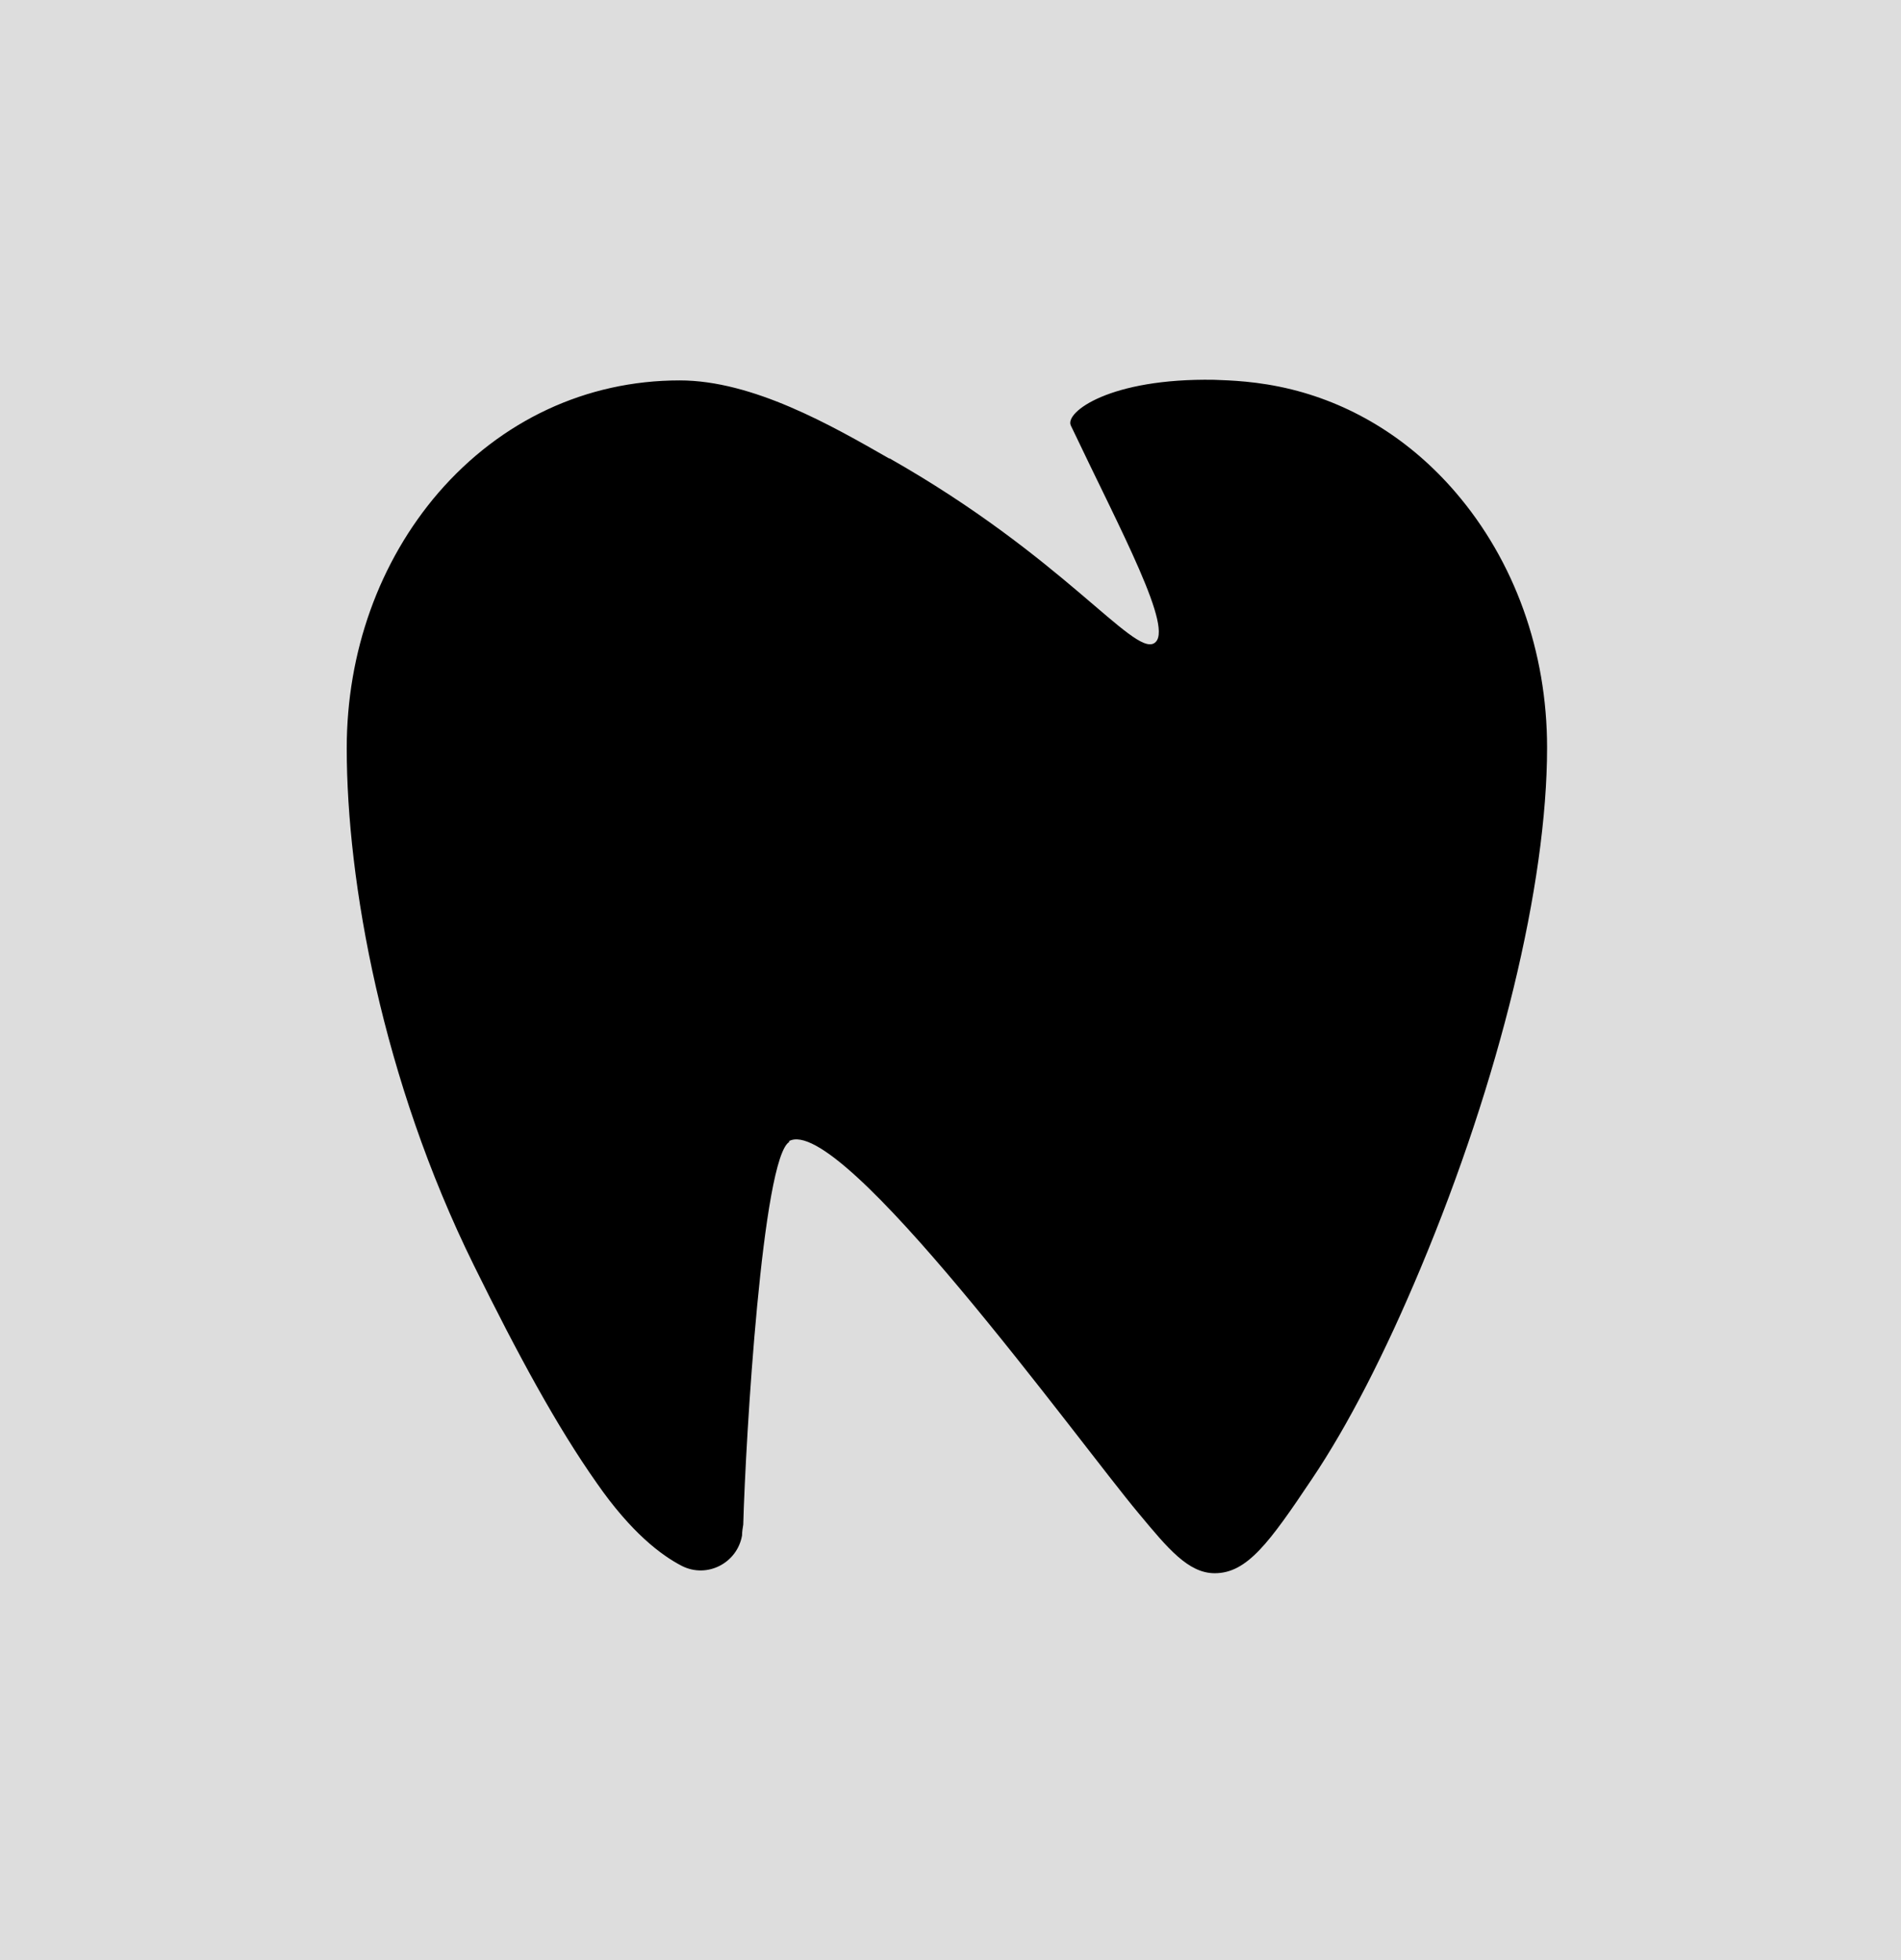
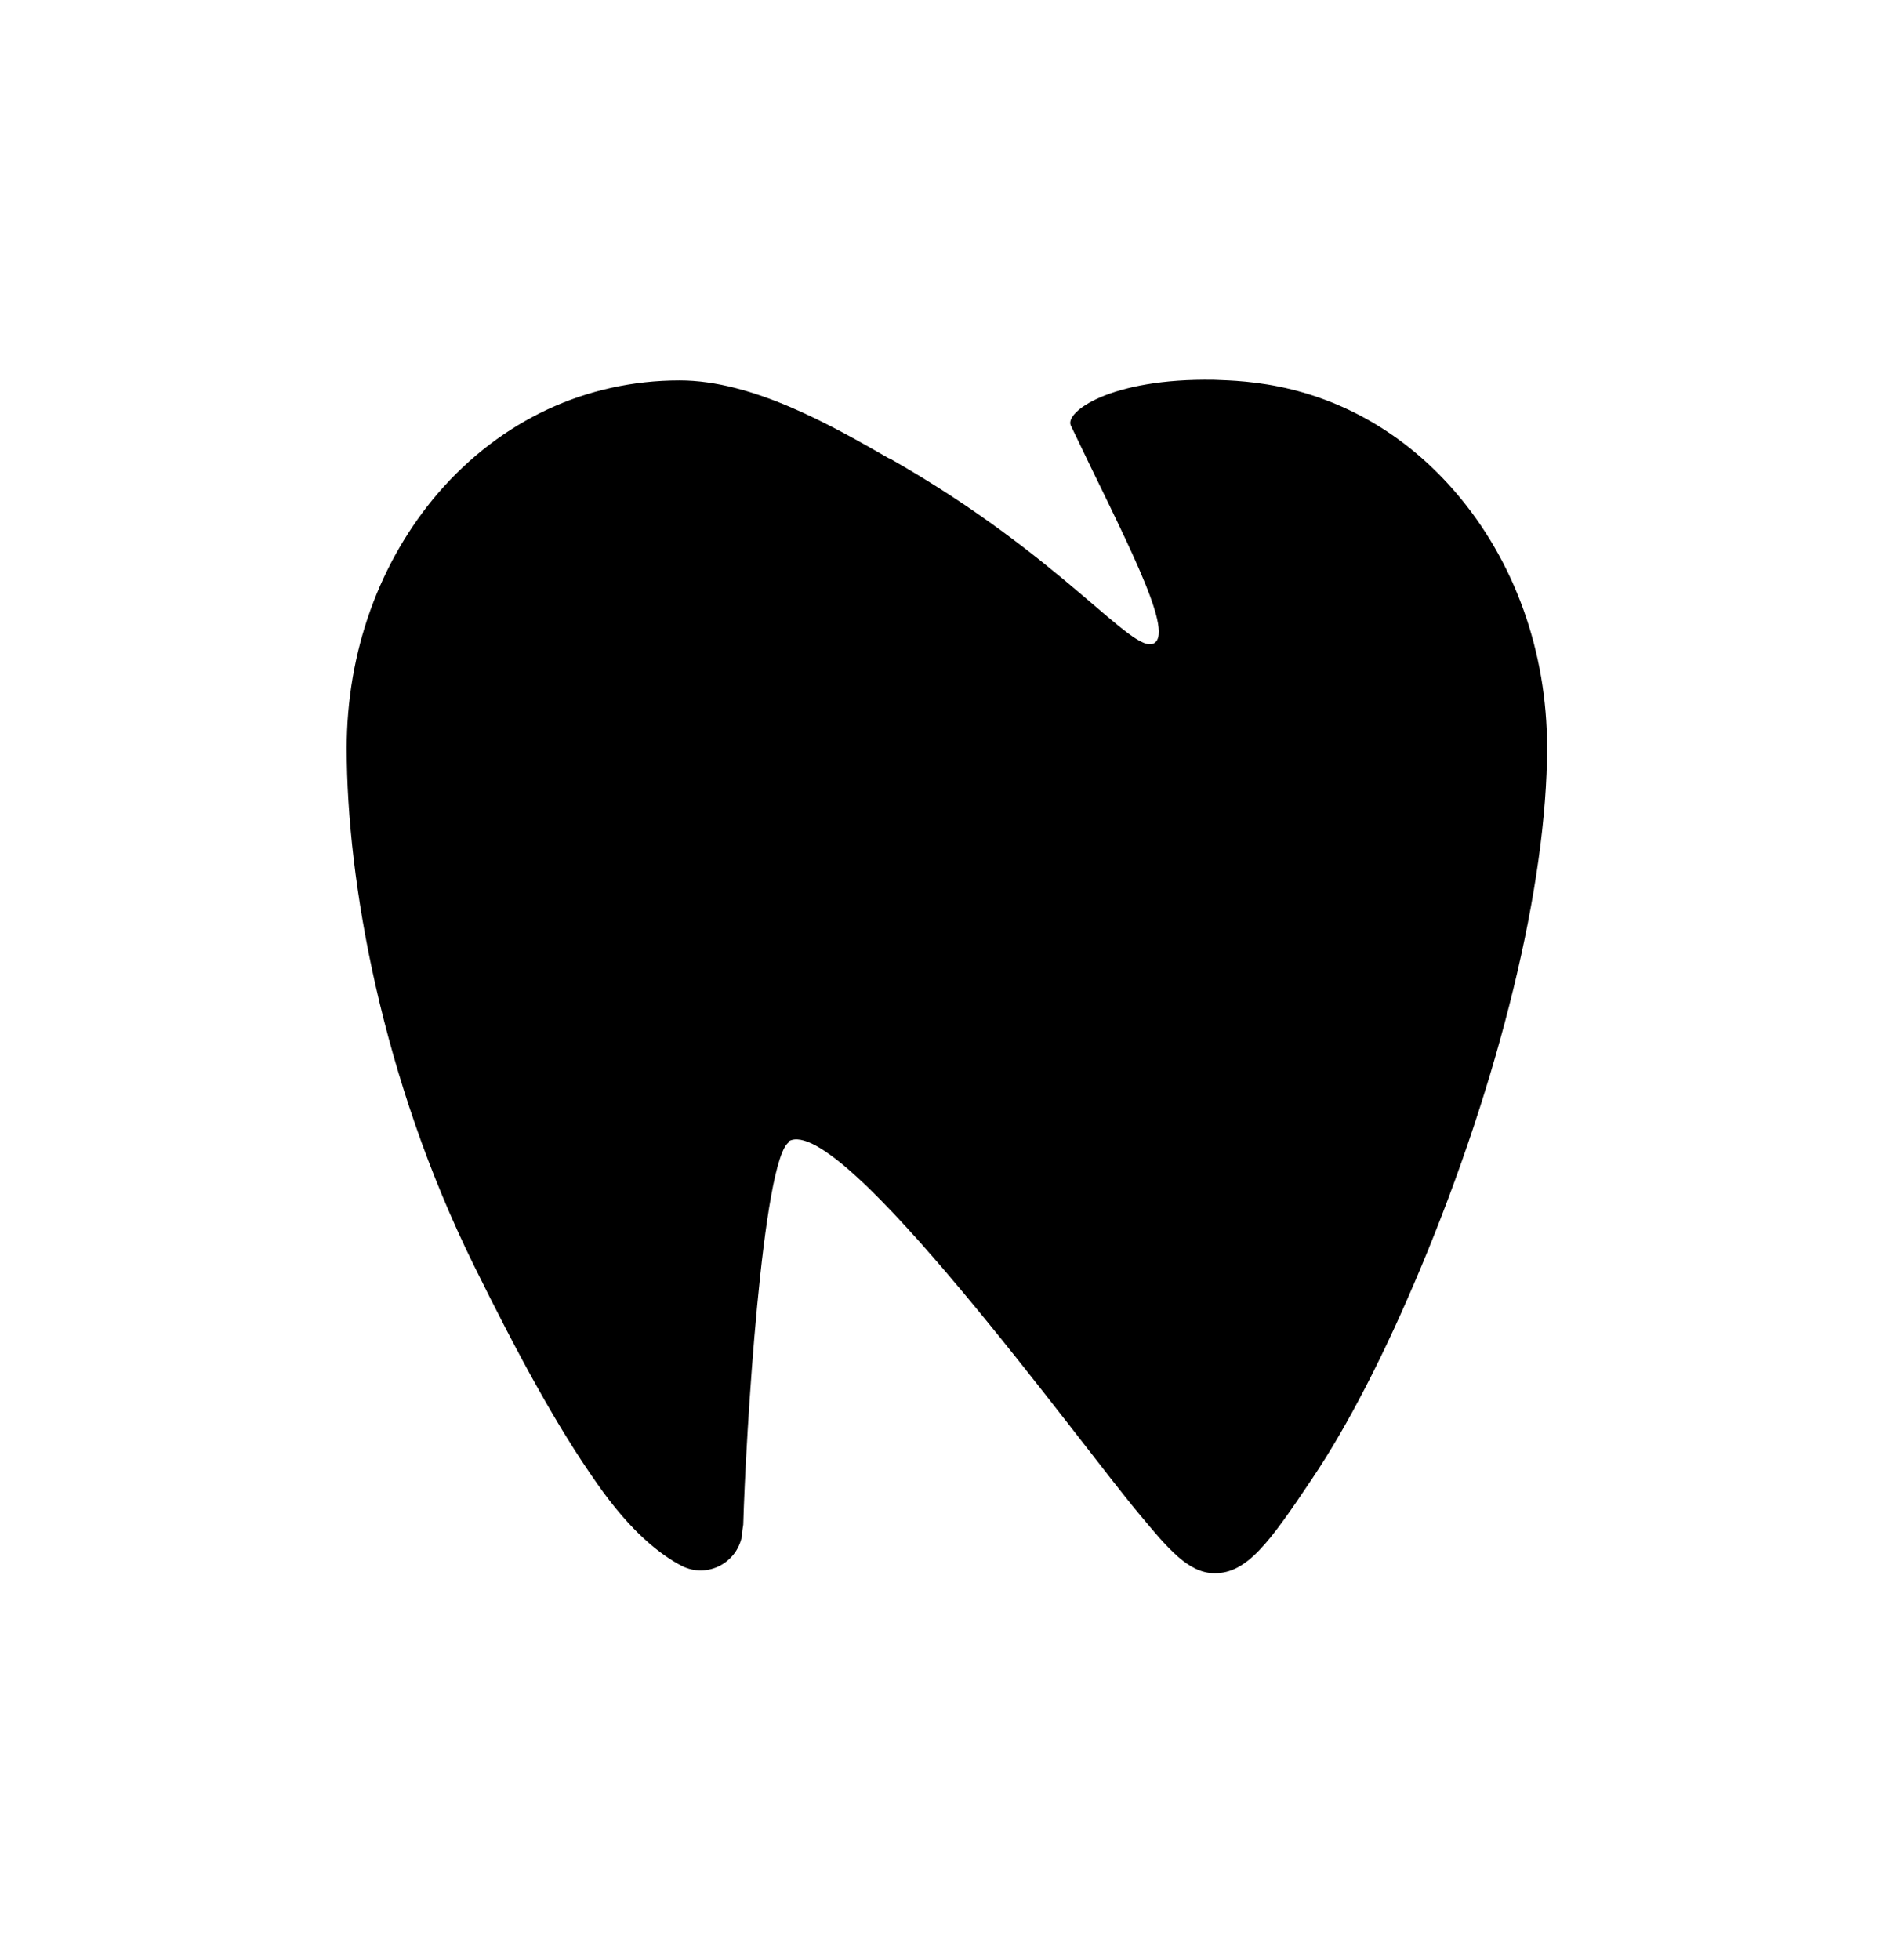
<svg xmlns="http://www.w3.org/2000/svg" id="_Слой_2" data-name="Слой 2" viewBox="0 0 31.69 32.67">
  <defs>
    <style> .cls-1 { fill: #ddd; } </style>
  </defs>
  <g id="_Слой_1-2" data-name="Слой 1">
-     <rect class="cls-1" width="31.69" height="32.67" />
-     <path d="m13.15,19.02c.86-.49,4.84,5.02,5.83,6.2.49.59.83,1,1.27,1,.54,0,.91-.51,1.62-1.57.6-.89,1.22-2.1,1.81-3.51,1.32-3.15,2.11-6.4,2.11-8.68,0-1.6-.54-3.11-1.53-4.26-.74-.86-1.68-1.45-2.73-1.71-.57-.14-1.03-.15-1.29-.16-1.74-.03-2.49.54-2.39.76.84,1.77,1.74,3.42,1.39,3.63-.35.21-1.52-1.44-4.41-3.08,0,0-.01,0-.01,0-.96-.55-2.27-1.3-3.49-1.3-1.56,0-2.98.67-4.02,1.87-.99,1.15-1.53,2.66-1.53,4.26,0,2.22.59,5.52,2.12,8.62.73,1.48,1.38,2.68,2.05,3.63.57.82,1.07,1.2,1.42,1.38.42.21.92-.05,1-.51,0-.06.01-.12.02-.18.04-1.45.32-6.13.77-6.38Z" />
+     <path d="m13.15,19.02c.86-.49,4.84,5.02,5.83,6.2.49.59.83,1,1.27,1,.54,0,.91-.51,1.62-1.57.6-.89,1.22-2.1,1.81-3.51,1.32-3.15,2.11-6.4,2.11-8.68,0-1.6-.54-3.11-1.53-4.26-.74-.86-1.68-1.45-2.73-1.71-.57-.14-1.03-.15-1.29-.16-1.74-.03-2.49.54-2.39.76.84,1.77,1.74,3.42,1.39,3.63-.35.21-1.52-1.44-4.41-3.08,0,0-.01,0-.01,0-.96-.55-2.27-1.3-3.49-1.3-1.56,0-2.98.67-4.02,1.87-.99,1.15-1.53,2.66-1.53,4.26,0,2.22.59,5.52,2.12,8.62.73,1.48,1.38,2.68,2.05,3.63.57.82,1.07,1.2,1.42,1.38.42.21.92-.05,1-.51,0-.06.01-.12.02-.18.04-1.45.32-6.13.77-6.38" />
  </g>
</svg>